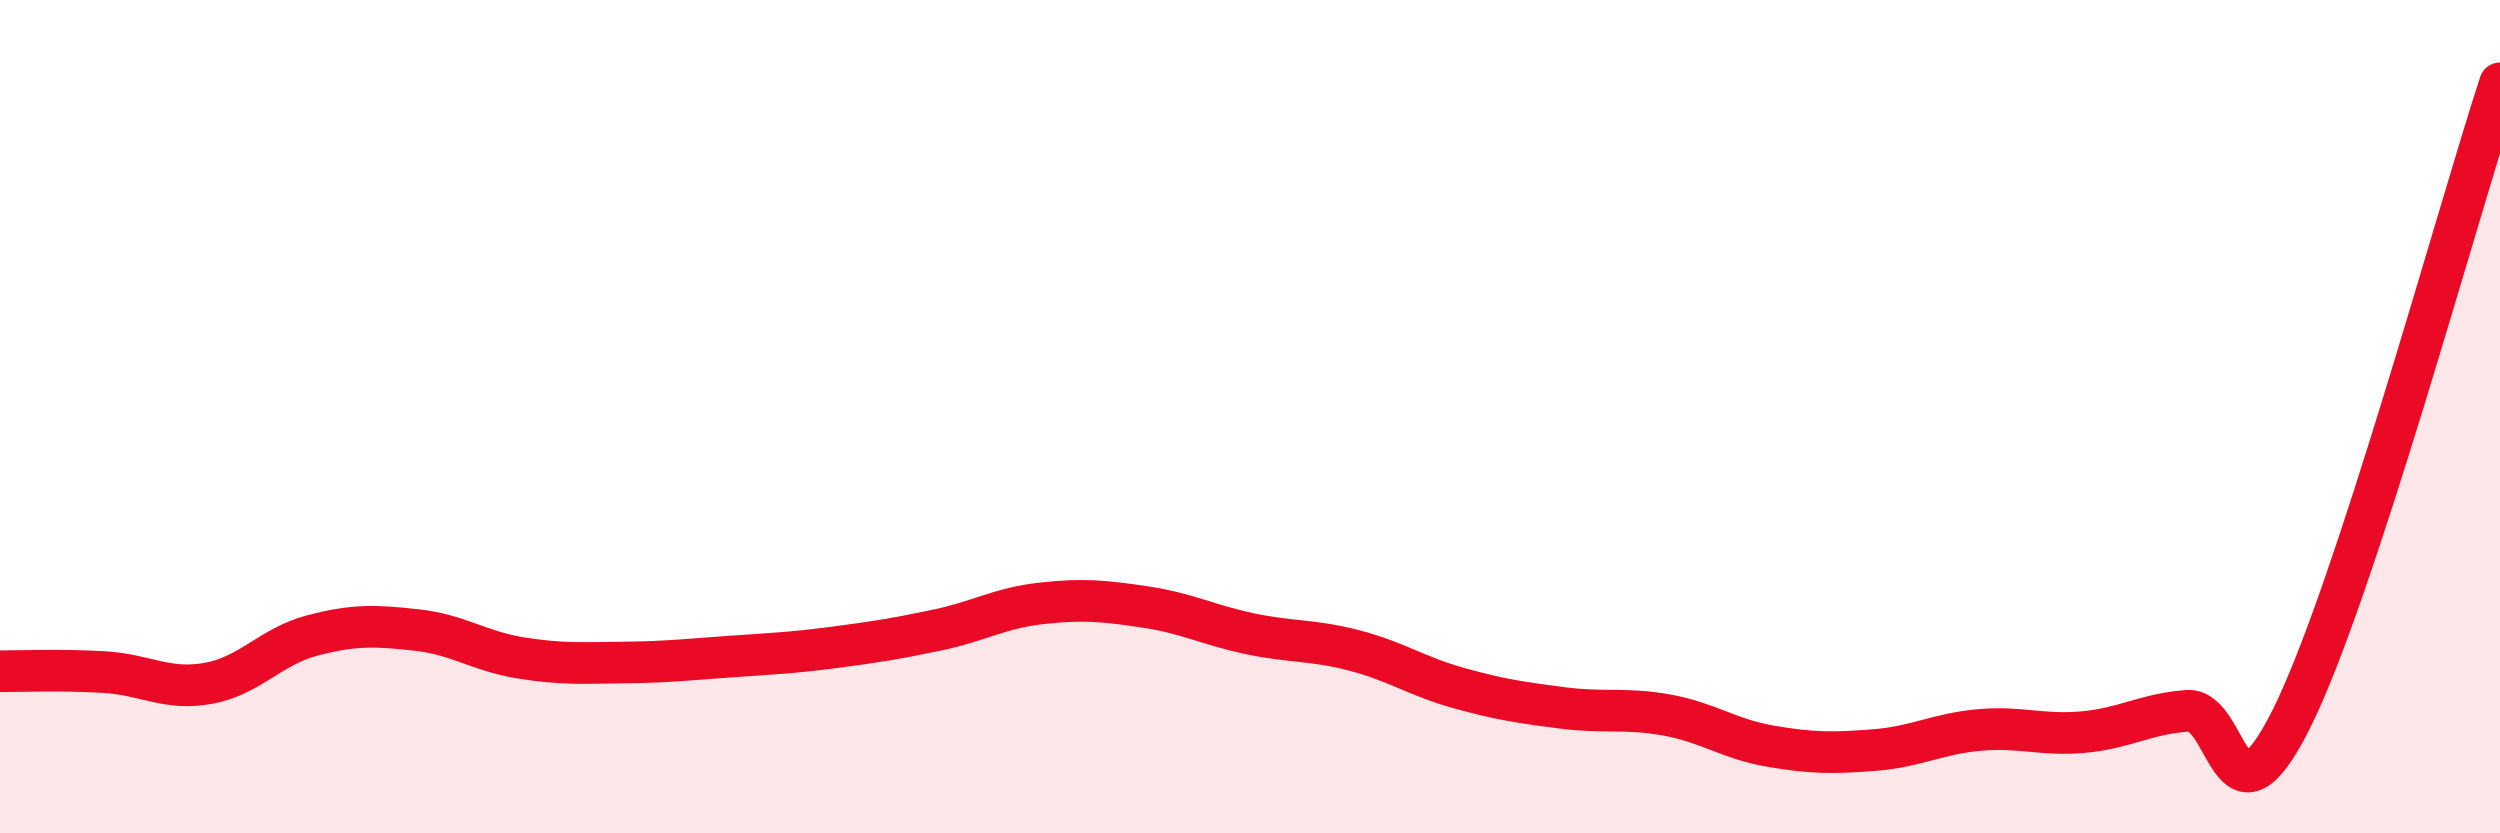
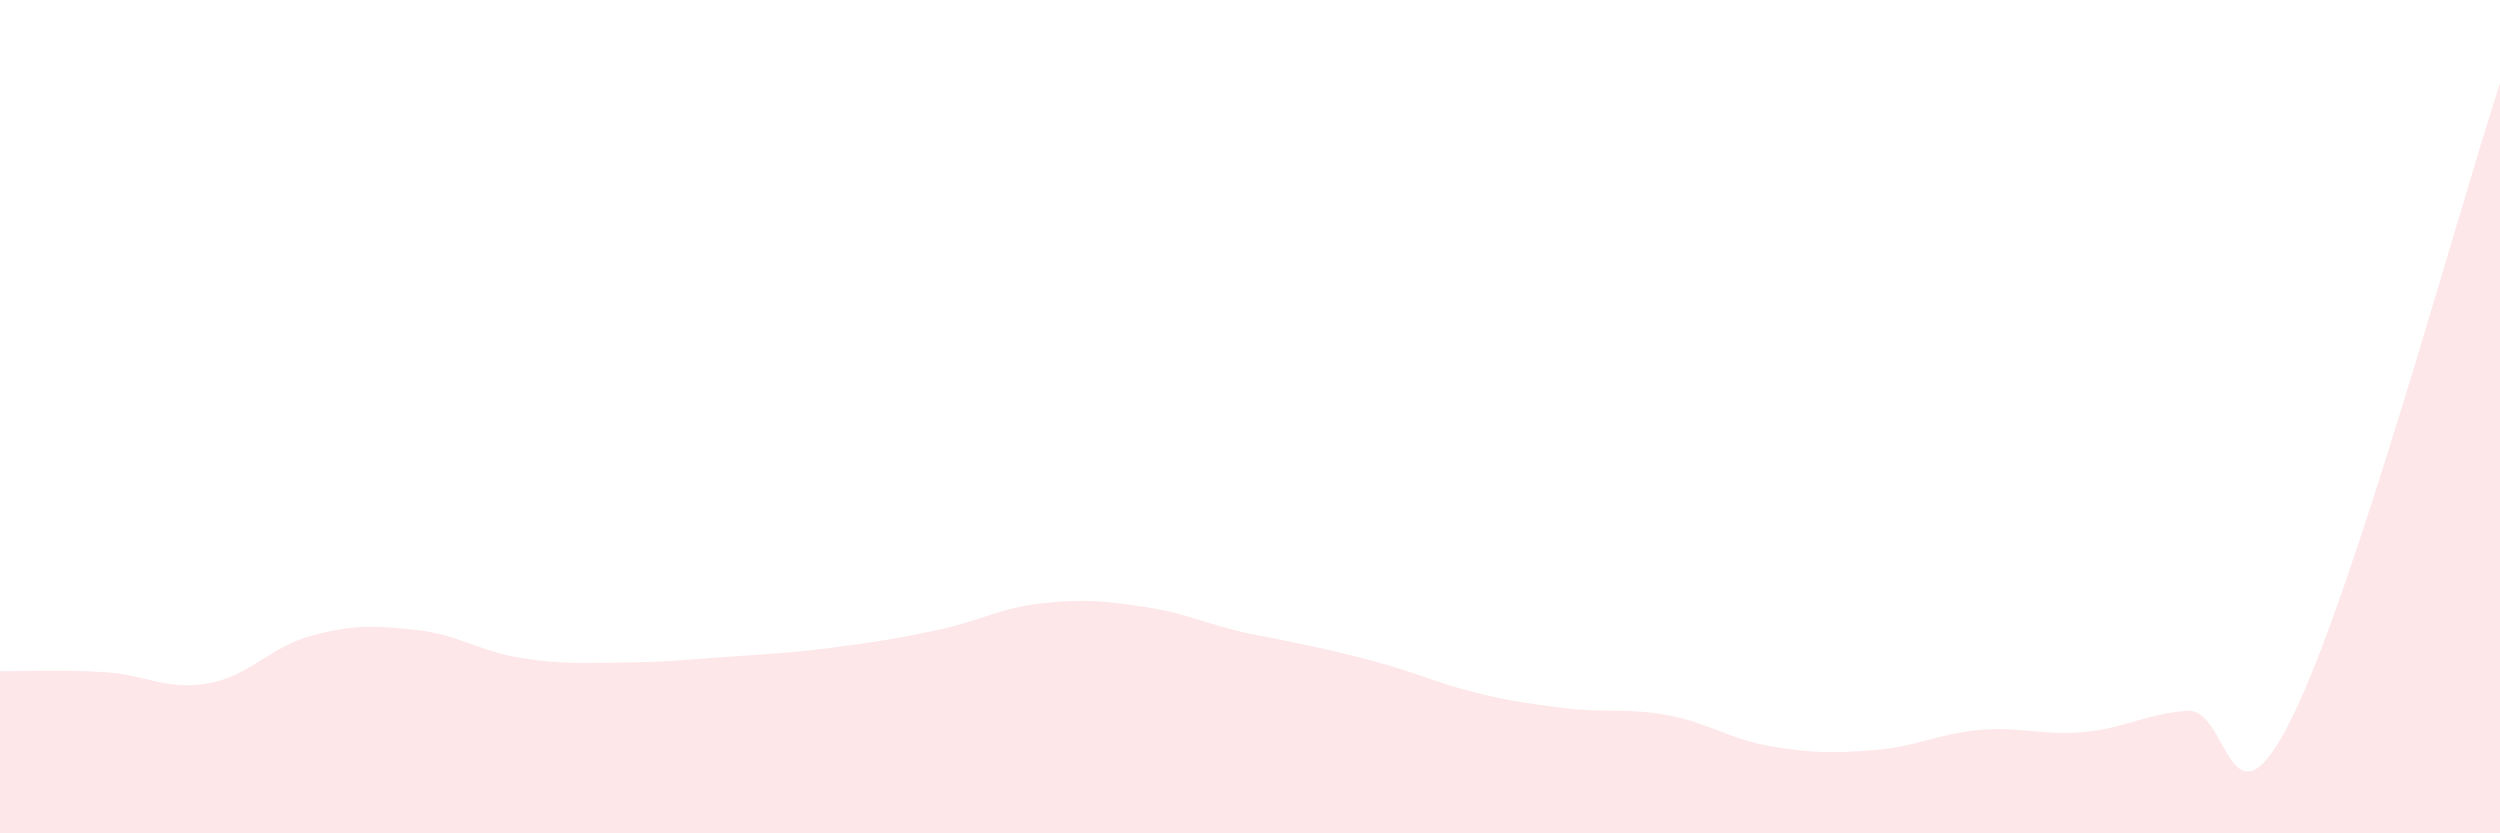
<svg xmlns="http://www.w3.org/2000/svg" width="60" height="20" viewBox="0 0 60 20">
-   <path d="M 0,16.11 C 0.5,16.11 1.5,16.07 2.5,16.13 C 3.5,16.19 4,16.58 5,16.4 C 6,16.22 6.5,15.51 7.5,15.25 C 8.5,14.99 9,15.01 10,15.12 C 11,15.23 11.5,15.63 12.5,15.79 C 13.5,15.95 14,15.91 15,15.9 C 16,15.89 16.5,15.83 17.5,15.76 C 18.5,15.69 19,15.67 20,15.54 C 21,15.41 21.5,15.33 22.5,15.12 C 23.5,14.91 24,14.59 25,14.48 C 26,14.37 26.5,14.42 27.5,14.57 C 28.5,14.72 29,15 30,15.21 C 31,15.42 31.5,15.35 32.5,15.61 C 33.5,15.87 34,16.23 35,16.51 C 36,16.79 36.5,16.86 37.5,16.99 C 38.5,17.12 39,16.98 40,17.16 C 41,17.34 41.5,17.74 42.5,17.91 C 43.5,18.08 44,18.08 45,18 C 46,17.92 46.5,17.61 47.5,17.52 C 48.5,17.43 49,17.66 50,17.57 C 51,17.48 51.5,17.13 52.5,17.06 C 53.5,16.99 53.5,20.25 55,17.24 C 56.5,14.23 59,5.05 60,2L60 20L0 20Z" fill="#EB0A25" opacity="0.1" stroke-linecap="round" stroke-linejoin="round" />
-   <path d="M 0,16.11 C 0.5,16.11 1.5,16.07 2.5,16.13 C 3.5,16.19 4,16.58 5,16.4 C 6,16.22 6.5,15.51 7.5,15.25 C 8.5,14.99 9,15.01 10,15.12 C 11,15.23 11.5,15.63 12.5,15.79 C 13.5,15.95 14,15.91 15,15.9 C 16,15.89 16.5,15.83 17.5,15.76 C 18.5,15.69 19,15.67 20,15.54 C 21,15.41 21.5,15.33 22.5,15.12 C 23.5,14.91 24,14.59 25,14.48 C 26,14.37 26.5,14.42 27.5,14.57 C 28.5,14.72 29,15 30,15.21 C 31,15.42 31.5,15.35 32.5,15.61 C 33.5,15.87 34,16.23 35,16.51 C 36,16.79 36.5,16.86 37.5,16.99 C 38.5,17.12 39,16.98 40,17.16 C 41,17.34 41.5,17.74 42.5,17.91 C 43.5,18.08 44,18.08 45,18 C 46,17.92 46.5,17.61 47.5,17.52 C 48.5,17.43 49,17.66 50,17.57 C 51,17.48 51.5,17.13 52.5,17.06 C 53.5,16.99 53.5,20.25 55,17.24 C 56.5,14.23 59,5.05 60,2" stroke="#EB0A25" stroke-width="1" fill="none" stroke-linecap="round" stroke-linejoin="round" />
+   <path d="M 0,16.11 C 0.5,16.11 1.5,16.07 2.5,16.13 C 3.5,16.19 4,16.58 5,16.4 C 6,16.22 6.5,15.51 7.5,15.25 C 8.5,14.99 9,15.01 10,15.12 C 11,15.23 11.5,15.63 12.5,15.79 C 13.5,15.95 14,15.91 15,15.9 C 16,15.89 16.5,15.83 17.5,15.76 C 18.5,15.69 19,15.67 20,15.54 C 21,15.41 21.5,15.33 22.5,15.12 C 23.5,14.91 24,14.59 25,14.48 C 26,14.37 26.5,14.42 27.5,14.57 C 28.5,14.72 29,15 30,15.21 C 33.5,15.87 34,16.23 35,16.51 C 36,16.79 36.5,16.86 37.5,16.99 C 38.5,17.12 39,16.98 40,17.16 C 41,17.34 41.5,17.74 42.5,17.91 C 43.5,18.08 44,18.08 45,18 C 46,17.92 46.5,17.61 47.5,17.52 C 48.5,17.43 49,17.66 50,17.57 C 51,17.48 51.5,17.13 52.5,17.06 C 53.5,16.99 53.5,20.25 55,17.24 C 56.5,14.23 59,5.05 60,2L60 20L0 20Z" fill="#EB0A25" opacity="0.1" stroke-linecap="round" stroke-linejoin="round" />
</svg>